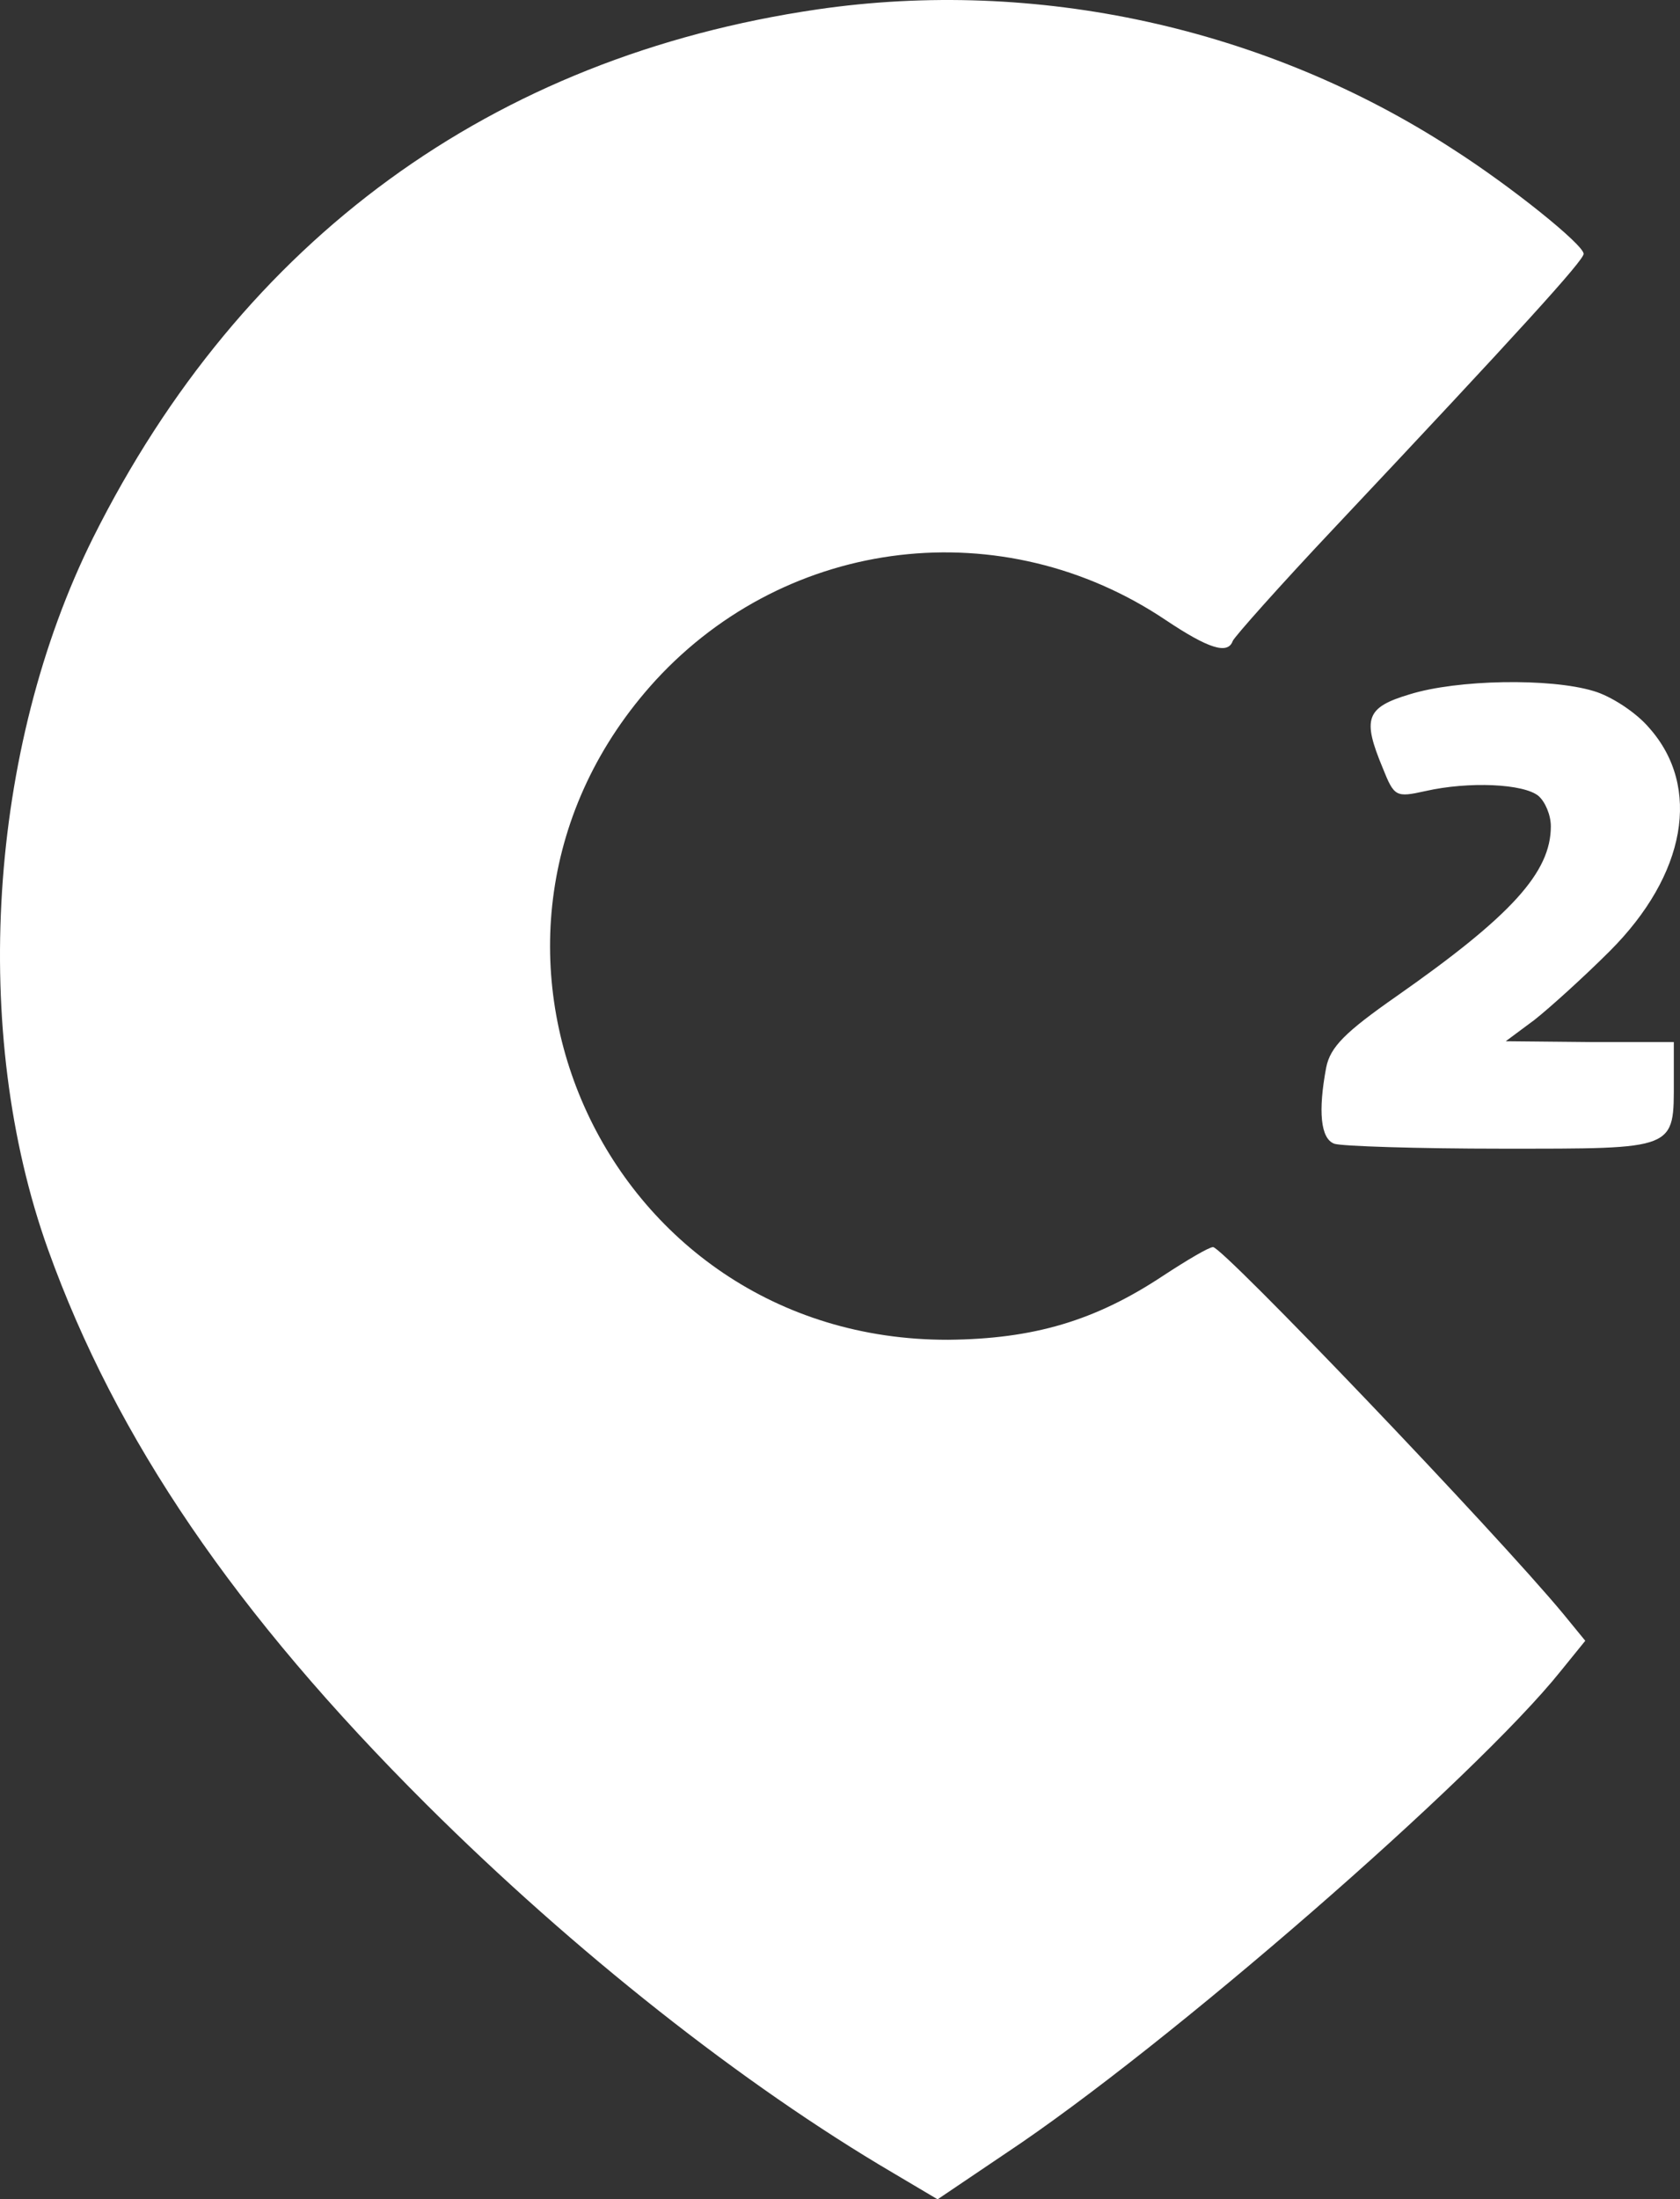
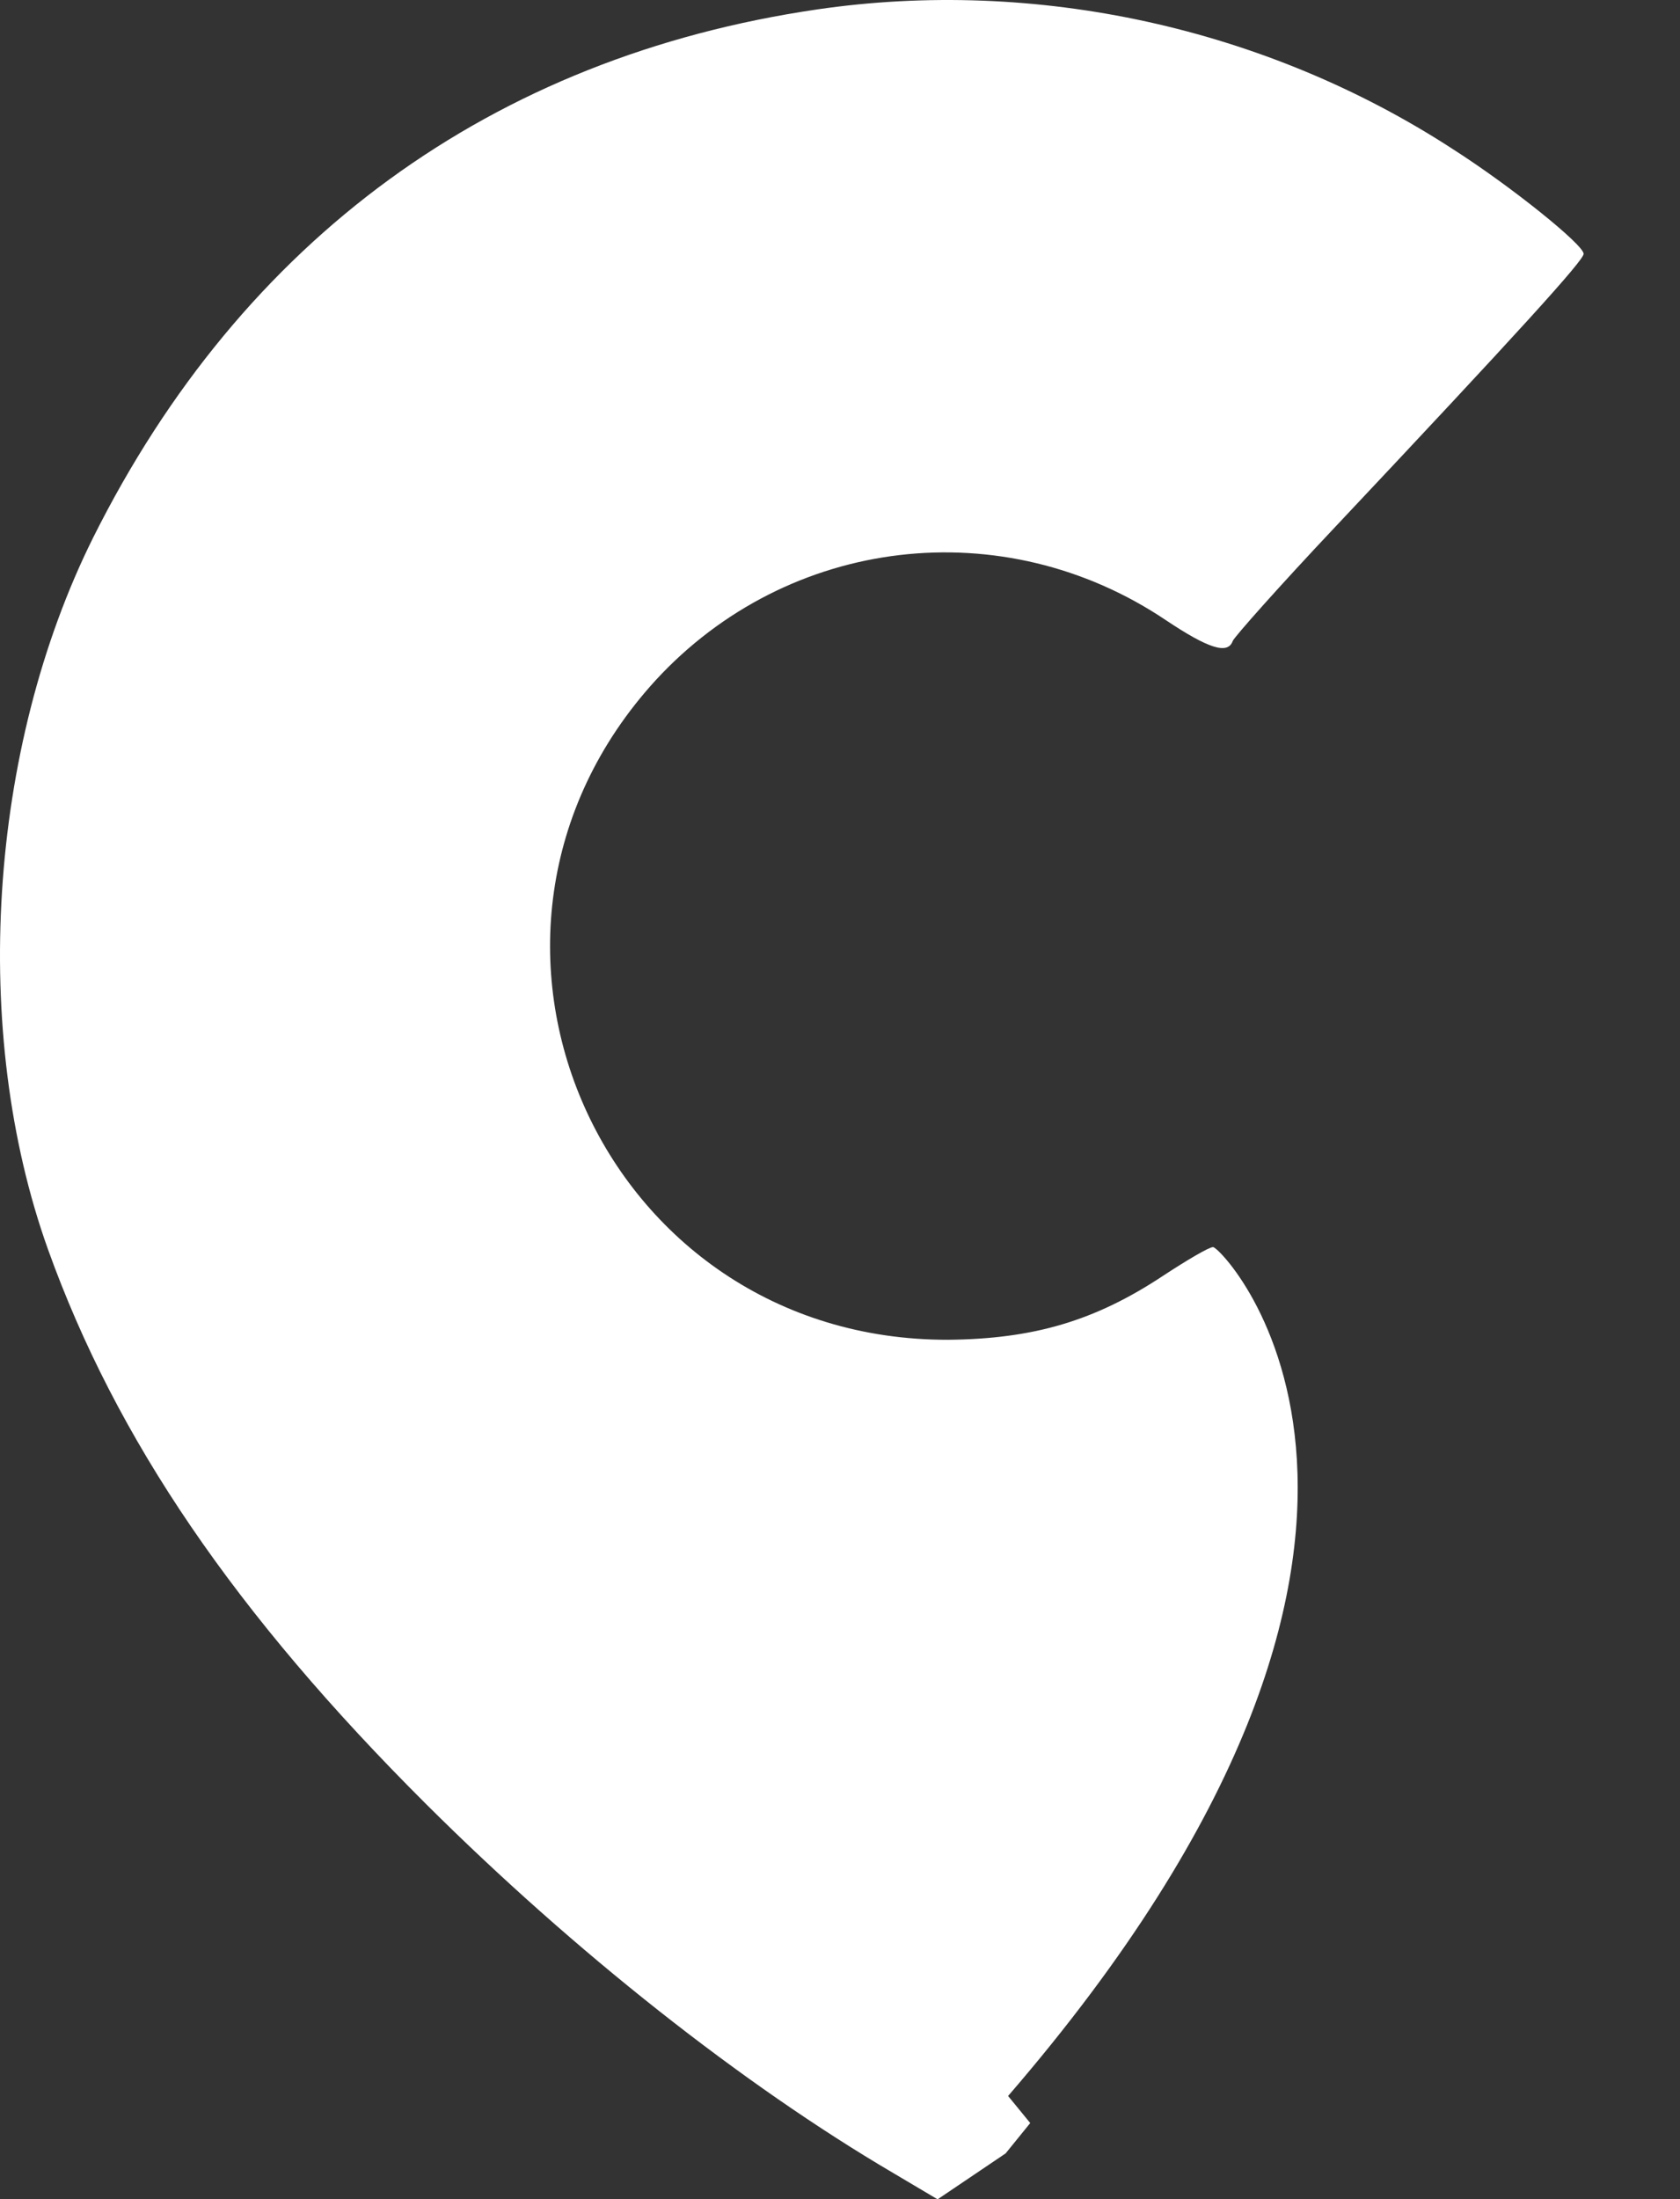
<svg xmlns="http://www.w3.org/2000/svg" width="638.855" height="836" viewBox="0 0 638.855 836">
  <rect x="0" y="0" width="638.855" height="836" fill="#333333" stroke="none" />
  <g id="City2_logo_complet_1_" data-name="City2_logo_complet (1)" transform="translate(-42.839 314.051)">
-     <path id="Tracé_45" data-name="Tracé 45" d="M353.547-310.463C230.088-292.381,135-223.169,78.259-109.687,38.353-29.563,31.494,78.308,61.112,160.925c25.877,72.018,71.083,138.424,144.035,211.065C261.265,427.8,325.177,478.3,382.542,511.973l16.835,9.977,25.877-17.459c61.106-40.53,178.642-142.789,211.065-183.318l9.353-11.535-8.418-10.288C611.377,268.173,507.871,159.99,504.13,159.99c-1.559,0-9.976,4.988-19.018,10.911-25.877,17.148-49.259,24.006-81.682,24.318-131.877.312-200.153-153.389-111.3-250.66,50.506-54.87,132.188-64.535,194.23-22.758,15.9,10.6,23.382,13.094,25.253,7.794.624-1.559,17.771-20.888,38.659-43.024,70.459-74.823,94.777-101.635,94.777-104.129,0-3.43-27.435-25.565-49.882-39.905C524.083-303.605,436.789-322.623,353.547-310.463Z" transform="translate(0 0)" fill="#fff" />
-     <path id="Tracé_49" data-name="Tracé 49" d="M237.61-226.256c-16.835,4.988-18.082,9.353-10.288,28.059,4.365,10.912,4.989,11.224,16.212,8.729,16.524-3.741,37.412-2.806,43.024,1.871,2.494,2.182,4.677,7.171,4.677,11.535,0,17.458-14.965,33.982-58.612,64.535C212.981-97.808,207.369-92.2,205.81-84.4c-3.118,16.524-2.182,27.124,3.118,28.995,2.806.935,31.488,1.87,63.6,1.87,67.029,0,65.471.623,65.471-26.188V-94.067H306.2l-32.112-.312L285-102.485c5.923-4.676,19.017-16.524,28.682-26.188,28.994-28.994,34.918-62.353,14.965-84.8-4.988-5.924-14.653-12.159-21.2-14.029C290.922-232.491,255.692-231.867,237.61-226.256Z" transform="translate(341.344 176.116)" fill="#fff" />
+     <path id="Tracé_45" data-name="Tracé 45" d="M353.547-310.463C230.088-292.381,135-223.169,78.259-109.687,38.353-29.563,31.494,78.308,61.112,160.925c25.877,72.018,71.083,138.424,144.035,211.065C261.265,427.8,325.177,478.3,382.542,511.973l16.835,9.977,25.877-17.459l9.353-11.535-8.418-10.288C611.377,268.173,507.871,159.99,504.13,159.99c-1.559,0-9.976,4.988-19.018,10.911-25.877,17.148-49.259,24.006-81.682,24.318-131.877.312-200.153-153.389-111.3-250.66,50.506-54.87,132.188-64.535,194.23-22.758,15.9,10.6,23.382,13.094,25.253,7.794.624-1.559,17.771-20.888,38.659-43.024,70.459-74.823,94.777-101.635,94.777-104.129,0-3.43-27.435-25.565-49.882-39.905C524.083-303.605,436.789-322.623,353.547-310.463Z" transform="translate(0 0)" fill="#fff" />
  </g>
</svg>